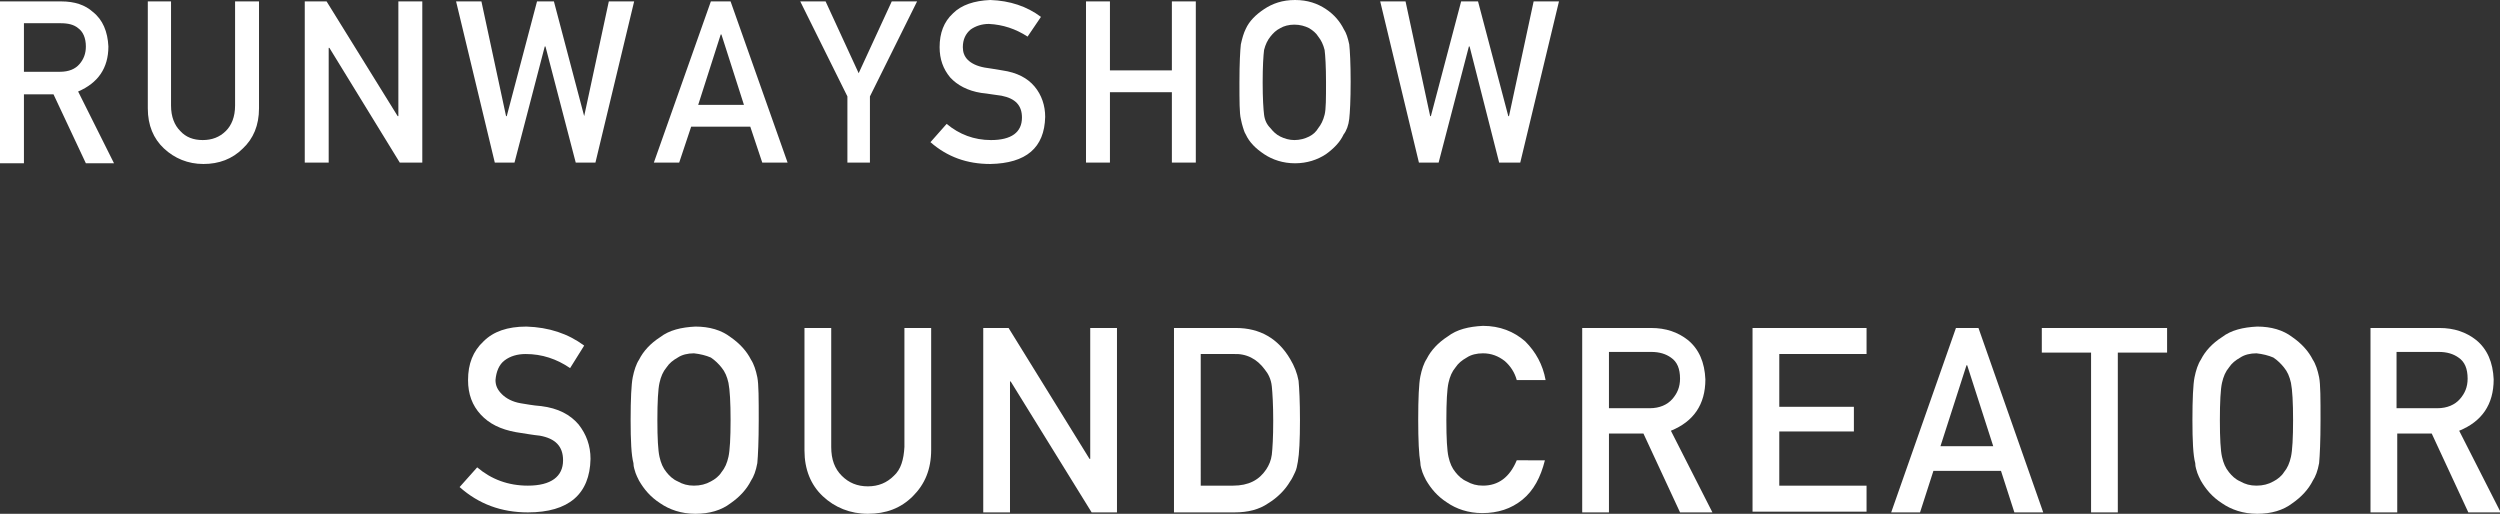
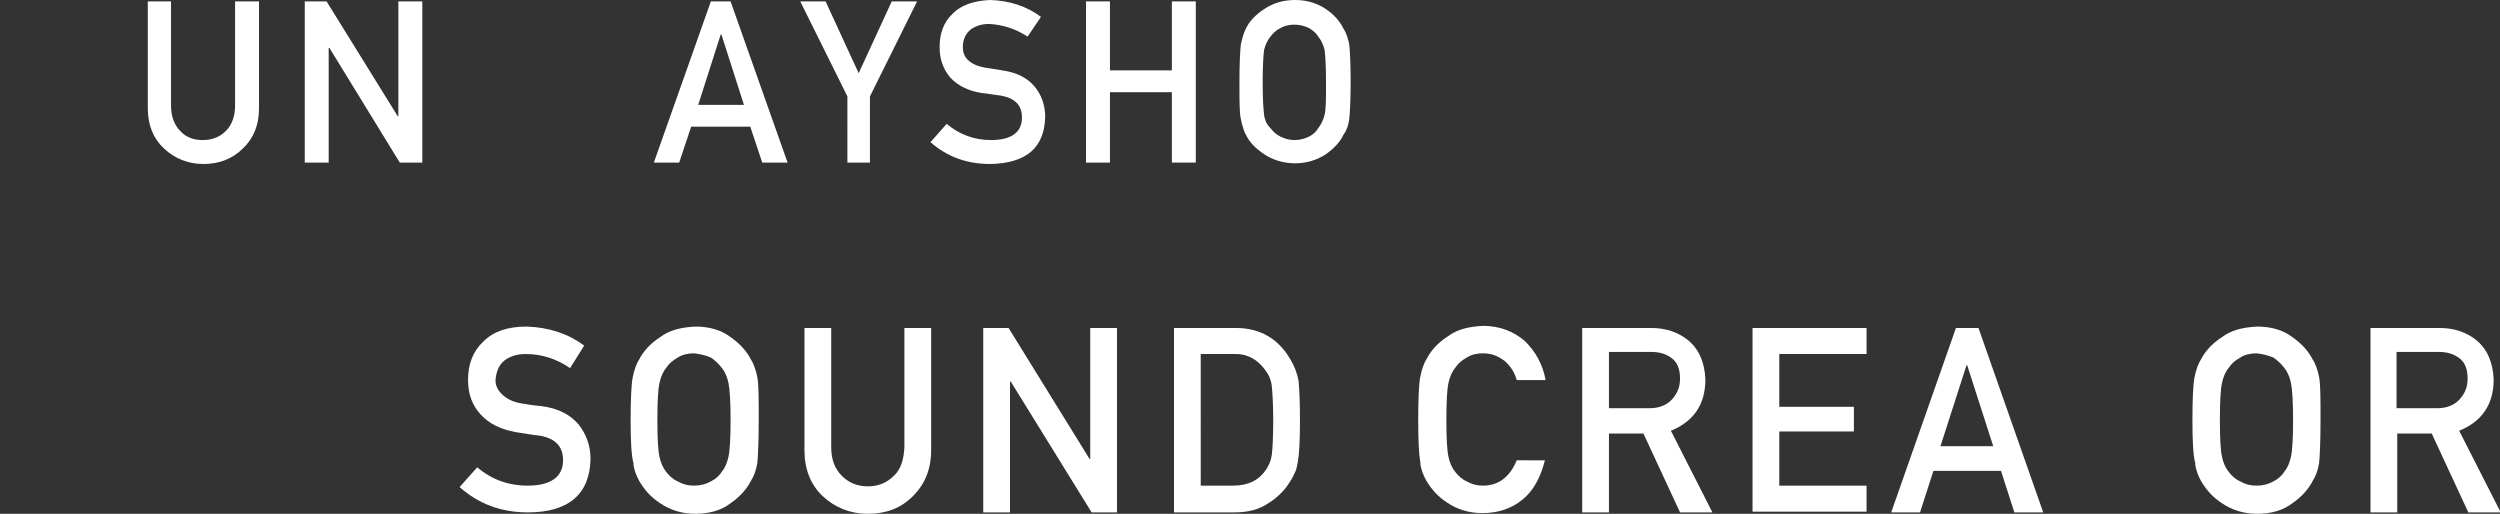
<svg xmlns="http://www.w3.org/2000/svg" version="1.1" id="レイヤー_1" x="0px" y="0px" viewBox="0 0 355.2 73" style="enable-background:new 0 0 355.2 73;" xml:space="preserve">
  <rect x="0" y="0" width="355.2" height="73" fill="#333333" stroke="none" />
  <style type="text/css">
	.st0{fill:#FFFFFF;}
</style>
  <g>
-     <path class="st0" d="M0,0.2h8.7c1.9,0,3.4,0.5,4.5,1.5c1.4,1.1,2.1,2.8,2.2,4.9c0,3.1-1.5,5.2-4.3,6.4l5.1,10.2h-4l-4.6-9.8H3.4   v9.8H0V0.2z M3.4,10.2h5.1c1.3,0,2.2-0.4,2.8-1.1c0.6-0.7,0.9-1.5,0.9-2.5c0-1.2-0.4-2.1-1.1-2.6c-0.6-0.5-1.4-0.7-2.5-0.7H3.4   V10.2z" />
    <path class="st0" d="M20.9,0.2h3.4V15c0,1.6,0.5,2.8,1.3,3.6c0.8,0.9,1.9,1.3,3.2,1.3c1.3,0,2.4-0.4,3.3-1.3c0.8-0.8,1.3-2,1.3-3.6   V0.2h3.4v15.2c0,2.4-0.8,4.3-2.3,5.7c-1.5,1.5-3.4,2.2-5.6,2.2c-2.2,0-4.1-0.8-5.6-2.2c-1.5-1.4-2.3-3.3-2.3-5.7V0.2z" />
    <path class="st0" d="M43.2,0.2h3.2l10.1,16.3h0.1V0.2h3.4v22.9h-3.2l-10-16.3h-0.1v16.3h-3.4V0.2z" />
-     <path class="st0" d="M64.8,0.2h3.6l3.5,16.3h0.1l4.3-16.3h2.4L83,16.5H83l3.5-16.3h3.6l-5.5,22.9h-2.8L77.5,6.6h-0.1l-4.3,16.5   h-2.8L64.8,0.2z" />
    <path class="st0" d="M106.6,18h-8.4l-1.7,5.1h-3.6L101,0.2h2.8l8.1,22.9h-3.6L106.6,18z M105.7,14.9l-3.2-10h-0.1l-3.2,10H105.7z" />
    <path class="st0" d="M120.4,13.7l-6.7-13.5h3.6l4.7,10.2l4.7-10.2h3.6l-6.7,13.5v9.4h-3.2V13.7z" />
    <path class="st0" d="M134.5,17.6c1.8,1.5,3.9,2.3,6.3,2.3c2.9,0,4.4-1.1,4.4-3.2c0-1.7-0.9-2.7-2.9-3.1c-0.9-0.1-1.9-0.3-2.9-0.4   c-1.9-0.3-3.4-1.1-4.4-2.2c-1-1.2-1.5-2.6-1.5-4.3c0-2,0.6-3.6,1.9-4.8c1.2-1.2,3-1.8,5.3-1.9c2.8,0.1,5.2,0.9,7.2,2.4L146,5.2   c-1.7-1.1-3.5-1.7-5.5-1.8c-1,0-1.9,0.3-2.6,0.8c-0.7,0.6-1.1,1.4-1.1,2.5c0,0.7,0.2,1.3,0.7,1.8c0.5,0.5,1.3,0.9,2.4,1.1   c0.6,0.1,1.4,0.2,2.5,0.4c2.1,0.3,3.6,1.1,4.6,2.3c1,1.2,1.5,2.7,1.5,4.3c-0.1,4.4-2.7,6.6-7.8,6.7c-3.3,0-6.1-1-8.5-3.1   L134.5,17.6z" />
    <path class="st0" d="M166.5,13.1h-8.8v10h-3.4V0.2h3.4V10h8.8V0.2h3.4v22.9h-3.4V13.1z" />
    <path class="st0" d="M176.1,11.7c0-2.7,0.1-4.5,0.2-5.4c0.2-0.9,0.4-1.6,0.7-2.2c0.5-1.1,1.4-2,2.6-2.8c1.2-0.8,2.6-1.3,4.4-1.3   c1.8,0,3.2,0.5,4.4,1.3c1.2,0.8,2,1.8,2.5,2.8c0.4,0.6,0.6,1.3,0.8,2.2c0.1,0.9,0.2,2.7,0.2,5.3c0,2.6-0.1,4.4-0.2,5.3   c-0.1,0.9-0.4,1.7-0.8,2.2c-0.5,1.1-1.4,2-2.5,2.8c-1.2,0.8-2.7,1.3-4.4,1.3c-1.7,0-3.2-0.5-4.4-1.3c-1.2-0.8-2.1-1.7-2.6-2.8   c-0.2-0.3-0.3-0.7-0.4-1c-0.1-0.3-0.2-0.7-0.3-1.2C176.1,16.1,176.1,14.3,176.1,11.7z M179.4,11.7c0,2.3,0.1,3.8,0.2,4.6   c0.1,0.8,0.4,1.4,0.9,1.9c0.4,0.5,0.8,0.9,1.4,1.2c0.6,0.3,1.3,0.5,2,0.5c0.8,0,1.5-0.2,2.1-0.5c0.6-0.3,1-0.7,1.3-1.2   c0.4-0.5,0.7-1.1,0.9-1.9c0.2-0.8,0.2-2.3,0.2-4.6c0-2.3-0.1-3.8-0.2-4.6c-0.2-0.8-0.5-1.4-0.9-1.9c-0.3-0.5-0.8-0.9-1.3-1.2   c-0.6-0.3-1.3-0.5-2.1-0.5c-0.8,0-1.5,0.2-2,0.5c-0.6,0.3-1,0.7-1.4,1.2c-0.4,0.5-0.7,1.1-0.9,1.9C179.5,7.9,179.4,9.4,179.4,11.7z   " />
-     <path class="st0" d="M196.1,0.2h3.6l3.5,16.3h0.1l4.3-16.3h2.4l4.3,16.3h0.1l3.5-16.3h3.6l-5.5,22.9H213l-4.2-16.5h-0.1l-4.3,16.5   h-2.8L196.1,0.2z" />
  </g>
  <g>
    <path class="st0" d="M67.8,66.4c2,1.7,4.4,2.6,7.2,2.6c3.3,0,5-1.3,5-3.6c0-2-1.1-3.1-3.3-3.5c-1-0.1-2.1-0.3-3.4-0.5   c-2.2-0.4-3.8-1.2-5-2.5c-1.2-1.3-1.8-2.9-1.8-4.9c0-2.3,0.7-4.1,2.2-5.5c1.4-1.4,3.4-2.1,6.1-2.1c3.2,0.1,5.9,1,8.2,2.7L81,52.3   c-1.9-1.3-4-2-6.3-2c-1.2,0-2.2,0.3-3,0.9c-0.8,0.6-1.2,1.6-1.3,2.8c0,0.8,0.3,1.4,0.9,2c0.6,0.6,1.5,1.1,2.7,1.3   c0.7,0.1,1.6,0.3,2.9,0.4c2.4,0.3,4.1,1.2,5.3,2.6c1.1,1.4,1.7,3,1.7,4.9c-0.1,5-3.1,7.6-8.9,7.6c-3.8,0-7-1.2-9.7-3.6L67.8,66.4z" />
    <path class="st0" d="M89.6,59.7c0-3,0.1-5.1,0.3-6.1c0.2-1,0.5-1.9,0.9-2.5c0.6-1.2,1.6-2.3,3-3.2c1.3-1,3-1.4,5-1.5   c2,0,3.7,0.5,5,1.5c1.3,0.9,2.3,2,2.9,3.2c0.4,0.6,0.7,1.5,0.9,2.5c0.2,1,0.2,3.1,0.2,6.1c0,3-0.1,5-0.2,6.1   c-0.2,1.1-0.5,1.9-0.9,2.5c-0.6,1.2-1.6,2.3-2.9,3.2c-1.3,1-3,1.5-5,1.5c-2,0-3.7-0.6-5-1.5c-1.4-0.9-2.3-2-3-3.2   c-0.2-0.4-0.4-0.8-0.5-1.1c-0.1-0.4-0.3-0.8-0.3-1.4C89.7,64.7,89.6,62.6,89.6,59.7z M93.4,59.7c0,2.6,0.1,4.3,0.3,5.2   c0.2,0.9,0.5,1.6,1,2.2c0.4,0.5,0.9,1,1.6,1.3c0.7,0.4,1.4,0.6,2.3,0.6c0.9,0,1.7-0.2,2.4-0.6c0.6-0.3,1.2-0.8,1.5-1.3   c0.5-0.6,0.8-1.3,1-2.2c0.2-0.9,0.3-2.7,0.3-5.2s-0.1-4.3-0.3-5.3c-0.2-0.9-0.5-1.6-1-2.2c-0.4-0.5-0.9-1-1.5-1.4   c-0.7-0.3-1.5-0.5-2.4-0.6c-0.9,0-1.7,0.2-2.3,0.6c-0.7,0.4-1.2,0.8-1.6,1.4c-0.5,0.6-0.8,1.3-1,2.2C93.5,55.3,93.4,57.1,93.4,59.7   z" />
    <path class="st0" d="M114.3,46.6h3.8v16.9c0,1.8,0.5,3.1,1.5,4.1c1,1,2.2,1.5,3.7,1.5c1.5,0,2.7-0.5,3.7-1.5c1-0.9,1.4-2.3,1.5-4.1   V46.6h3.8v17.3c0,2.8-0.9,4.9-2.6,6.6c-1.7,1.7-3.8,2.5-6.4,2.5c-2.5,0-4.7-0.9-6.4-2.5c-1.7-1.6-2.6-3.8-2.6-6.5V46.6z" />
    <path class="st0" d="M139.7,46.6h3.6l11.5,18.6h0.1V46.6h3.8v26.2h-3.6l-11.5-18.6h-0.1v18.6h-3.8V46.6z" />
    <path class="st0" d="M166.7,46.6h8.9c3.4,0,6,1.5,7.7,4.4c0.6,1,1,2,1.2,3.1c0.1,1.1,0.2,2.9,0.2,5.6c0,2.8-0.1,4.8-0.3,5.9   c-0.1,0.6-0.2,1.1-0.4,1.5c-0.2,0.4-0.4,0.9-0.7,1.3c-0.7,1.2-1.8,2.3-3.1,3.1c-1.3,0.9-2.9,1.3-4.8,1.3h-8.6V46.6z M170.6,69h4.6   c2.2,0,3.7-0.8,4.7-2.3c0.4-0.6,0.7-1.3,0.8-2.1c0.1-0.9,0.2-2.4,0.2-4.8c0-2.3-0.1-3.9-0.2-4.9c-0.1-1-0.5-1.8-1-2.4   c-1.1-1.5-2.6-2.3-4.5-2.2h-4.6V69z" />
    <path class="st0" d="M219.5,65.4c-0.6,2.4-1.6,4.3-3.2,5.6c-1.6,1.3-3.5,1.9-5.7,1.9c-2,0-3.7-0.6-5-1.5c-1.4-0.9-2.3-2-3-3.2   c-0.2-0.4-0.4-0.8-0.5-1.1c-0.1-0.4-0.3-0.8-0.3-1.4c-0.2-1.1-0.3-3.1-0.3-6.1c0-3,0.1-5.1,0.3-6.1c0.2-1,0.5-1.9,0.9-2.5   c0.6-1.2,1.6-2.3,3-3.2c1.3-1,3-1.4,5-1.5c2.4,0,4.4,0.8,6,2.2c1.5,1.5,2.5,3.3,2.9,5.5h-4.1c-0.3-1.1-0.9-2-1.7-2.7   c-0.9-0.7-1.9-1.1-3.1-1.1c-0.9,0-1.7,0.2-2.3,0.6c-0.7,0.4-1.2,0.8-1.6,1.4c-0.5,0.6-0.8,1.3-1,2.2c-0.2,0.9-0.3,2.7-0.3,5.3   s0.1,4.3,0.3,5.2c0.2,0.9,0.5,1.6,1,2.2c0.4,0.5,0.9,1,1.6,1.3c0.7,0.4,1.4,0.6,2.3,0.6c2.2,0,3.8-1.2,4.8-3.6H219.5z" />
    <path class="st0" d="M224.7,46.6h9.9c2.1,0,3.8,0.6,5.2,1.7c1.6,1.3,2.4,3.2,2.5,5.6c0,3.6-1.7,6-4.9,7.3l5.9,11.6h-4.6l-5.2-11.2   h-4.9v11.2h-3.8V46.6z M228.6,58h5.8c1.4,0,2.5-0.5,3.2-1.3c0.7-0.8,1.1-1.7,1.1-2.9c0-1.4-0.4-2.4-1.3-3c-0.7-0.5-1.6-0.8-2.8-0.8   h-6V58z" />
    <path class="st0" d="M249,46.6h16.2v3.7h-12.4v7.5h10.6v3.5h-10.6V69h12.4v3.7H249V46.6z" />
    <path class="st0" d="M284.3,66.9h-9.6l-1.9,5.9h-4.1l9.2-26.2h3.2l9.2,26.2h-4.1L284.3,66.9z M283.2,63.4l-3.7-11.5h-0.1l-3.7,11.5   H283.2z" />
-     <path class="st0" d="M297.1,50.1h-7v-3.5h17.8v3.5h-7v22.7h-3.8V50.1z" />
    <path class="st0" d="M311.5,59.7c0-3,0.1-5.1,0.3-6.1c0.2-1,0.5-1.9,0.9-2.5c0.6-1.2,1.6-2.3,3-3.2c1.3-1,3-1.4,5-1.5   c2,0,3.7,0.5,5,1.5c1.3,0.9,2.3,2,2.9,3.2c0.4,0.6,0.7,1.5,0.9,2.5c0.2,1,0.2,3.1,0.2,6.1c0,3-0.1,5-0.2,6.1   c-0.2,1.1-0.5,1.9-0.9,2.5c-0.6,1.2-1.6,2.3-2.9,3.2c-1.3,1-3,1.5-5,1.5c-2,0-3.7-0.6-5-1.5c-1.4-0.9-2.3-2-3-3.2   c-0.2-0.4-0.4-0.8-0.5-1.1c-0.1-0.4-0.3-0.8-0.3-1.4C311.6,64.7,311.5,62.6,311.5,59.7z M315.4,59.7c0,2.6,0.1,4.3,0.3,5.2   c0.2,0.9,0.5,1.6,1,2.2c0.4,0.5,0.9,1,1.6,1.3c0.7,0.4,1.4,0.6,2.3,0.6c0.9,0,1.7-0.2,2.4-0.6c0.6-0.3,1.2-0.8,1.5-1.3   c0.5-0.6,0.8-1.3,1-2.2c0.2-0.9,0.3-2.7,0.3-5.2s-0.1-4.3-0.3-5.3c-0.2-0.9-0.5-1.6-1-2.2c-0.4-0.5-0.9-1-1.5-1.4   c-0.7-0.3-1.5-0.5-2.4-0.6c-0.9,0-1.7,0.2-2.3,0.6c-0.7,0.4-1.2,0.8-1.6,1.4c-0.5,0.6-0.8,1.3-1,2.2   C315.5,55.3,315.4,57.1,315.4,59.7z" />
    <path class="st0" d="M336.7,46.6h9.9c2.1,0,3.8,0.6,5.2,1.7c1.6,1.3,2.4,3.2,2.5,5.6c0,3.6-1.7,6-4.9,7.3l5.9,11.6h-4.6l-5.2-11.2   h-4.9v11.2h-3.8V46.6z M340.5,58h5.8c1.4,0,2.5-0.5,3.2-1.3c0.7-0.8,1.1-1.7,1.1-2.9c0-1.4-0.4-2.4-1.3-3c-0.7-0.5-1.6-0.8-2.8-0.8   h-6V58z" />
  </g>
</svg>